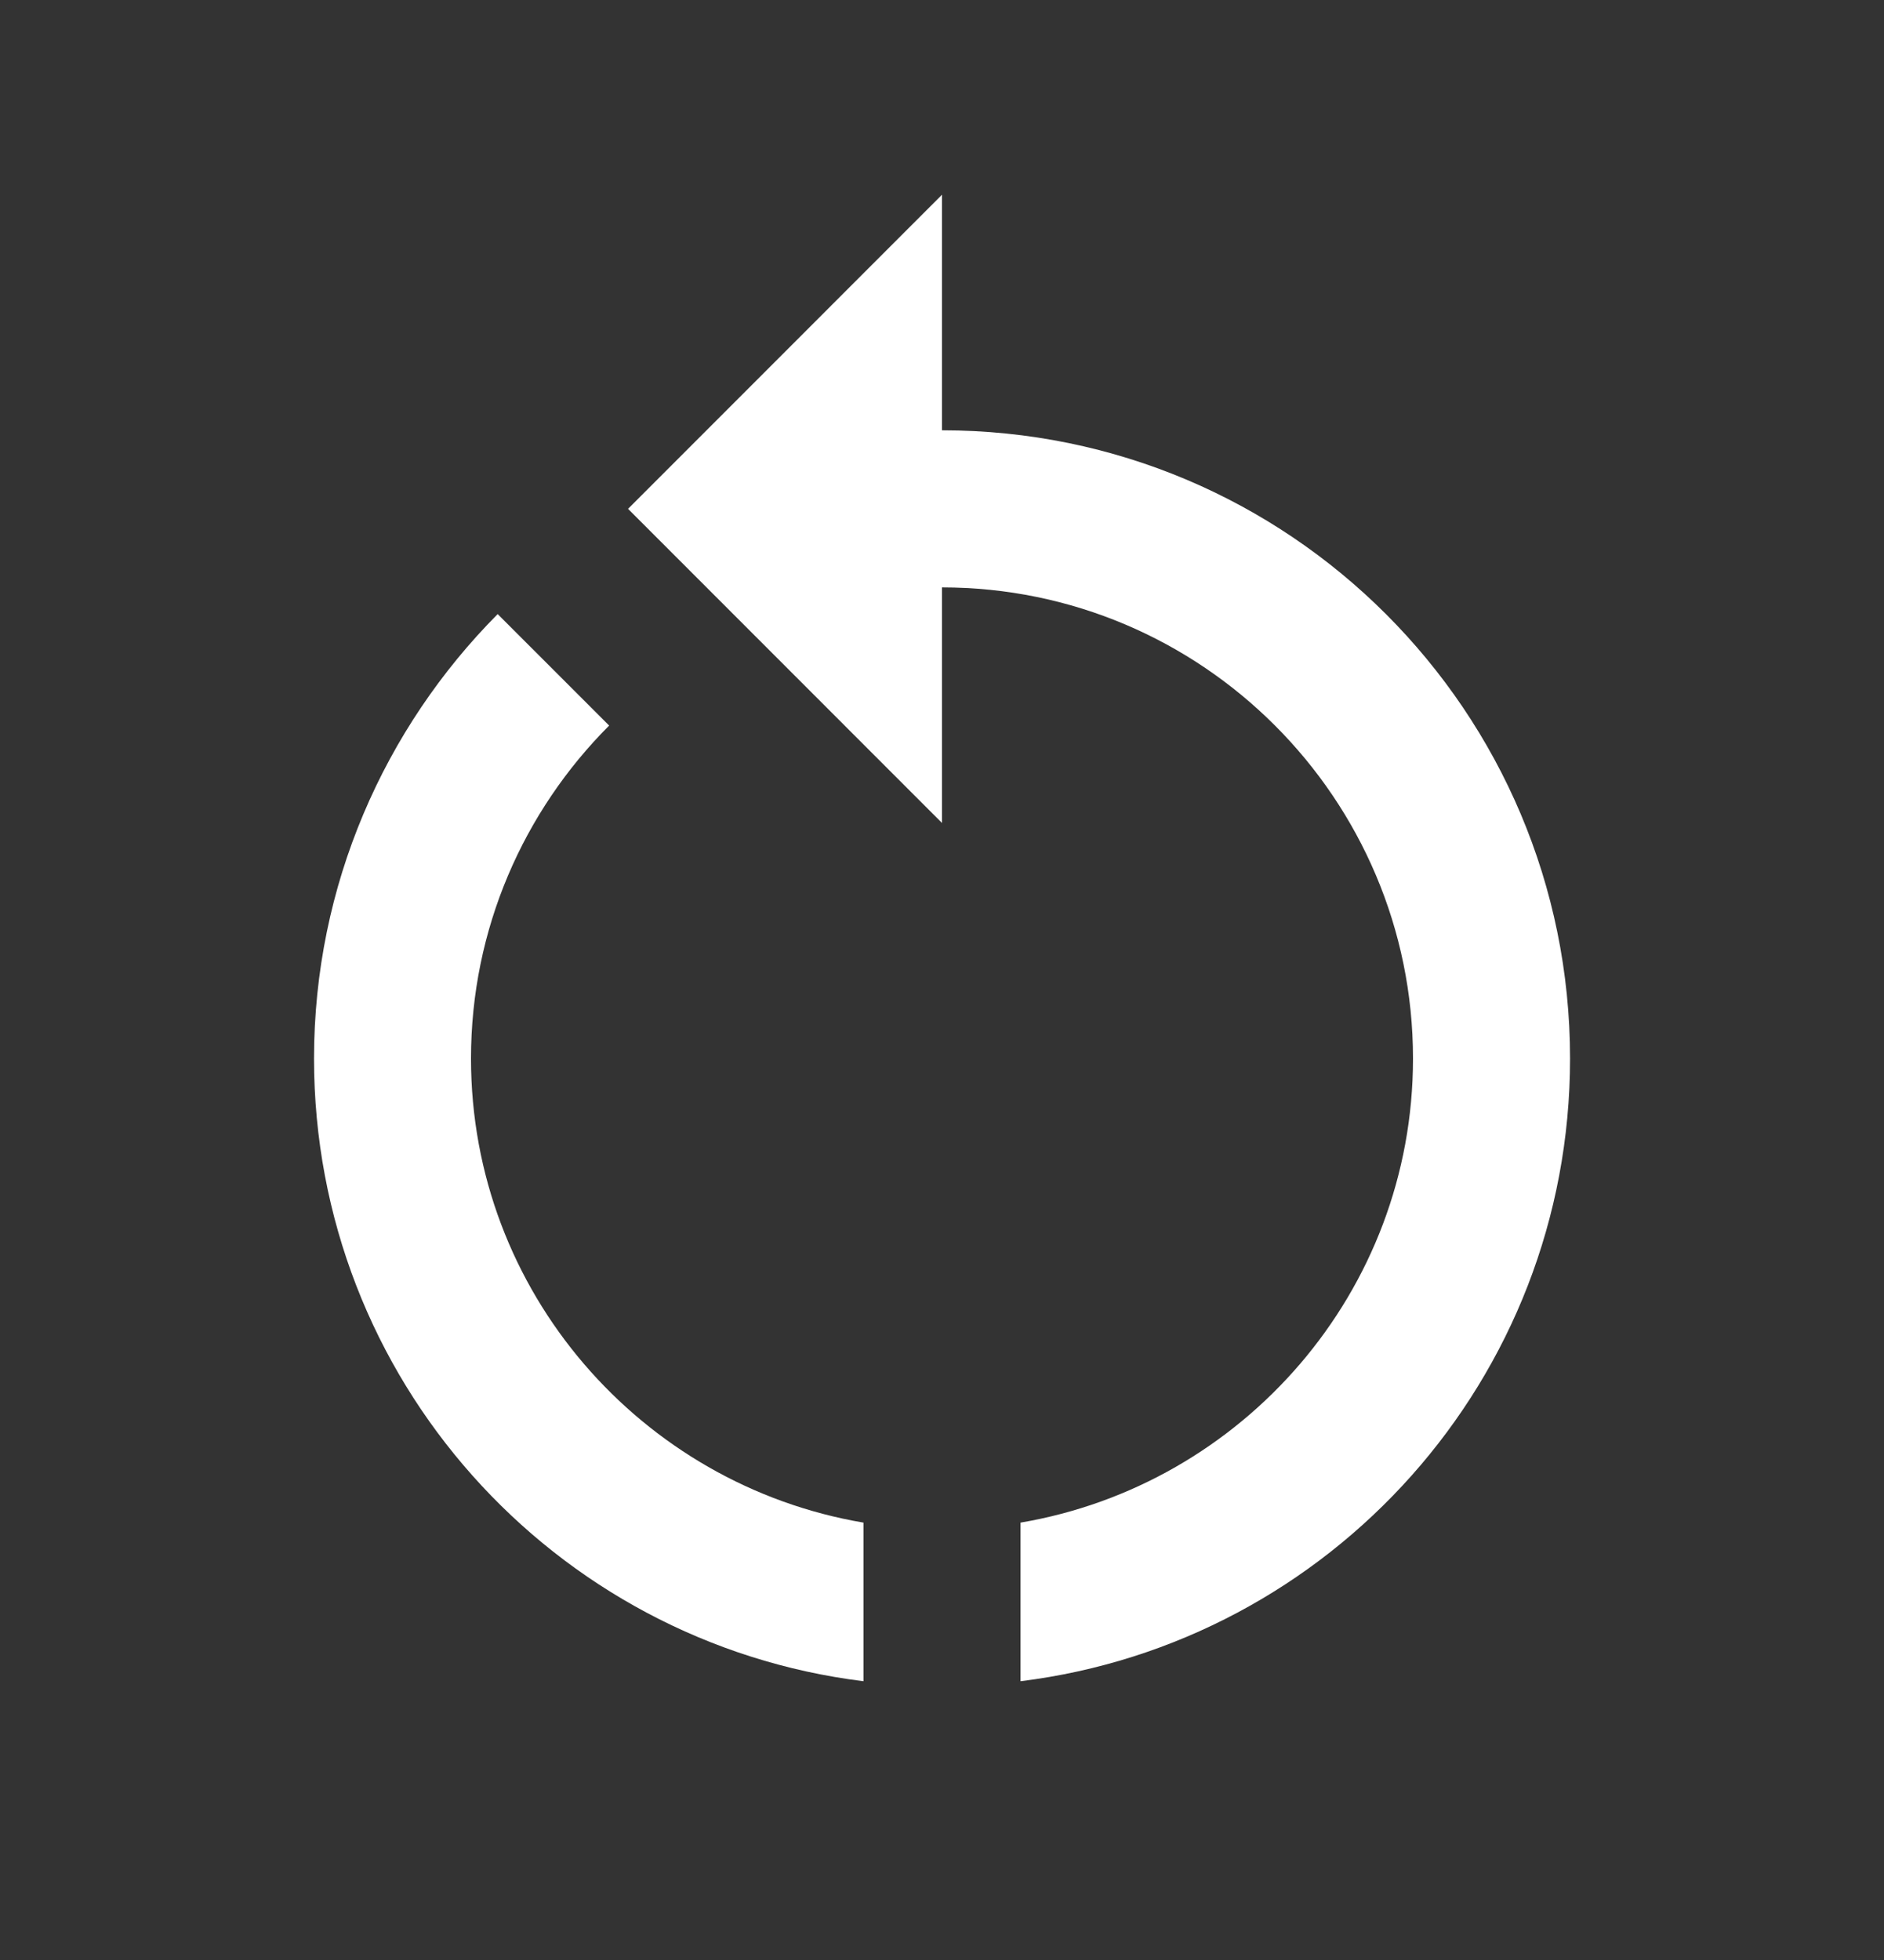
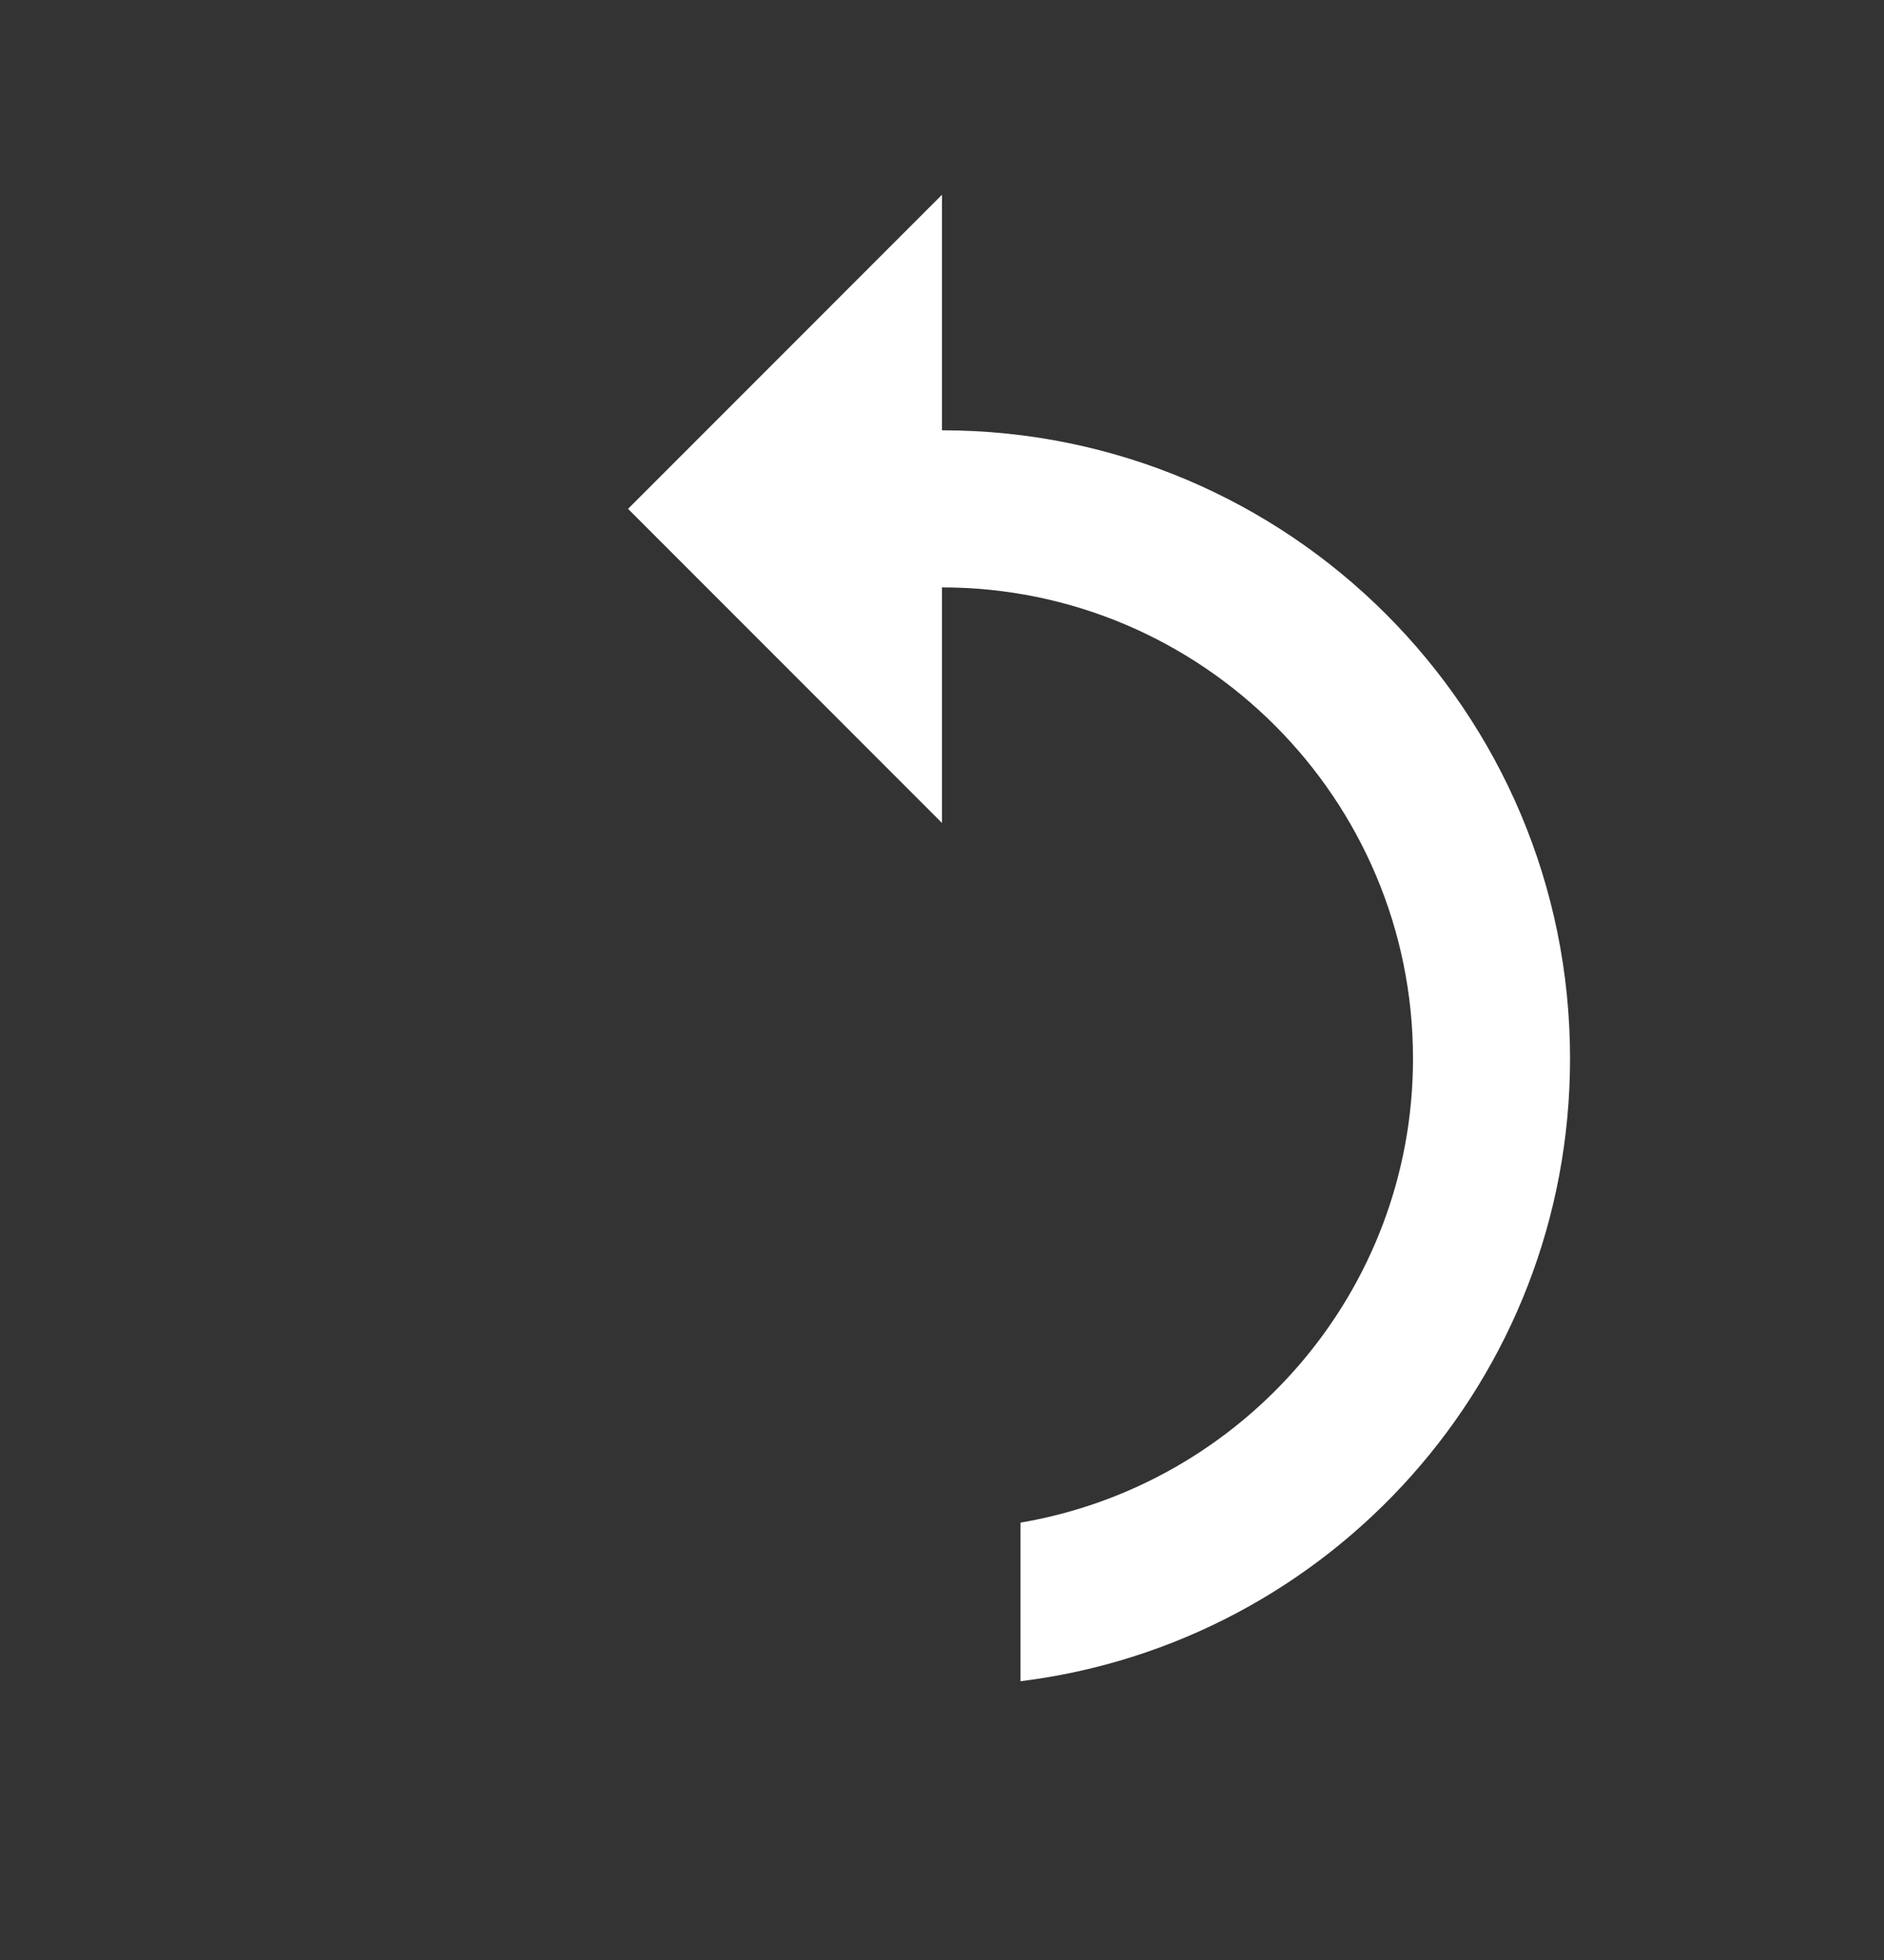
<svg xmlns="http://www.w3.org/2000/svg" width="25" height="26" viewBox="0 0 25 26" fill="none">
  <rect x="0" y="0" width="25" height="26" fill="#333333" stroke="none" />
  <g clip-path="url(#clip0_1001_7256)">
-     <path d="M12.5 5.708V2.583L8.334 6.75L12.5 10.917V7.792C15.948 7.792 18.75 10.594 18.75 14.042C18.75 17.136 16.49 19.698 13.542 20.198V22.302C17.656 21.792 20.834 18.292 20.834 14.042C20.834 9.438 17.104 5.708 12.5 5.708Z" fill="white" />
-     <path d="M6.25 14.042C6.25 12.323 6.948 10.761 8.083 9.625L6.604 8.146C5.104 9.656 4.167 11.74 4.167 14.042C4.167 18.292 7.344 21.792 11.458 22.302V20.198C8.511 19.698 6.25 17.136 6.25 14.042Z" fill="white" />
+     <path d="M12.5 5.708V2.583L8.334 6.75L12.5 10.917V7.792C15.948 7.792 18.75 10.594 18.75 14.042C18.75 17.136 16.49 19.698 13.542 20.198V22.302C17.656 21.792 20.834 18.292 20.834 14.042C20.834 9.438 17.104 5.708 12.5 5.708" fill="white" />
  </g>
  <defs>
    <clipPath id="clip0_1001_7256">
      <rect width="25" height="25" fill="white" transform="translate(0 0.5)" />
    </clipPath>
  </defs>
</svg>